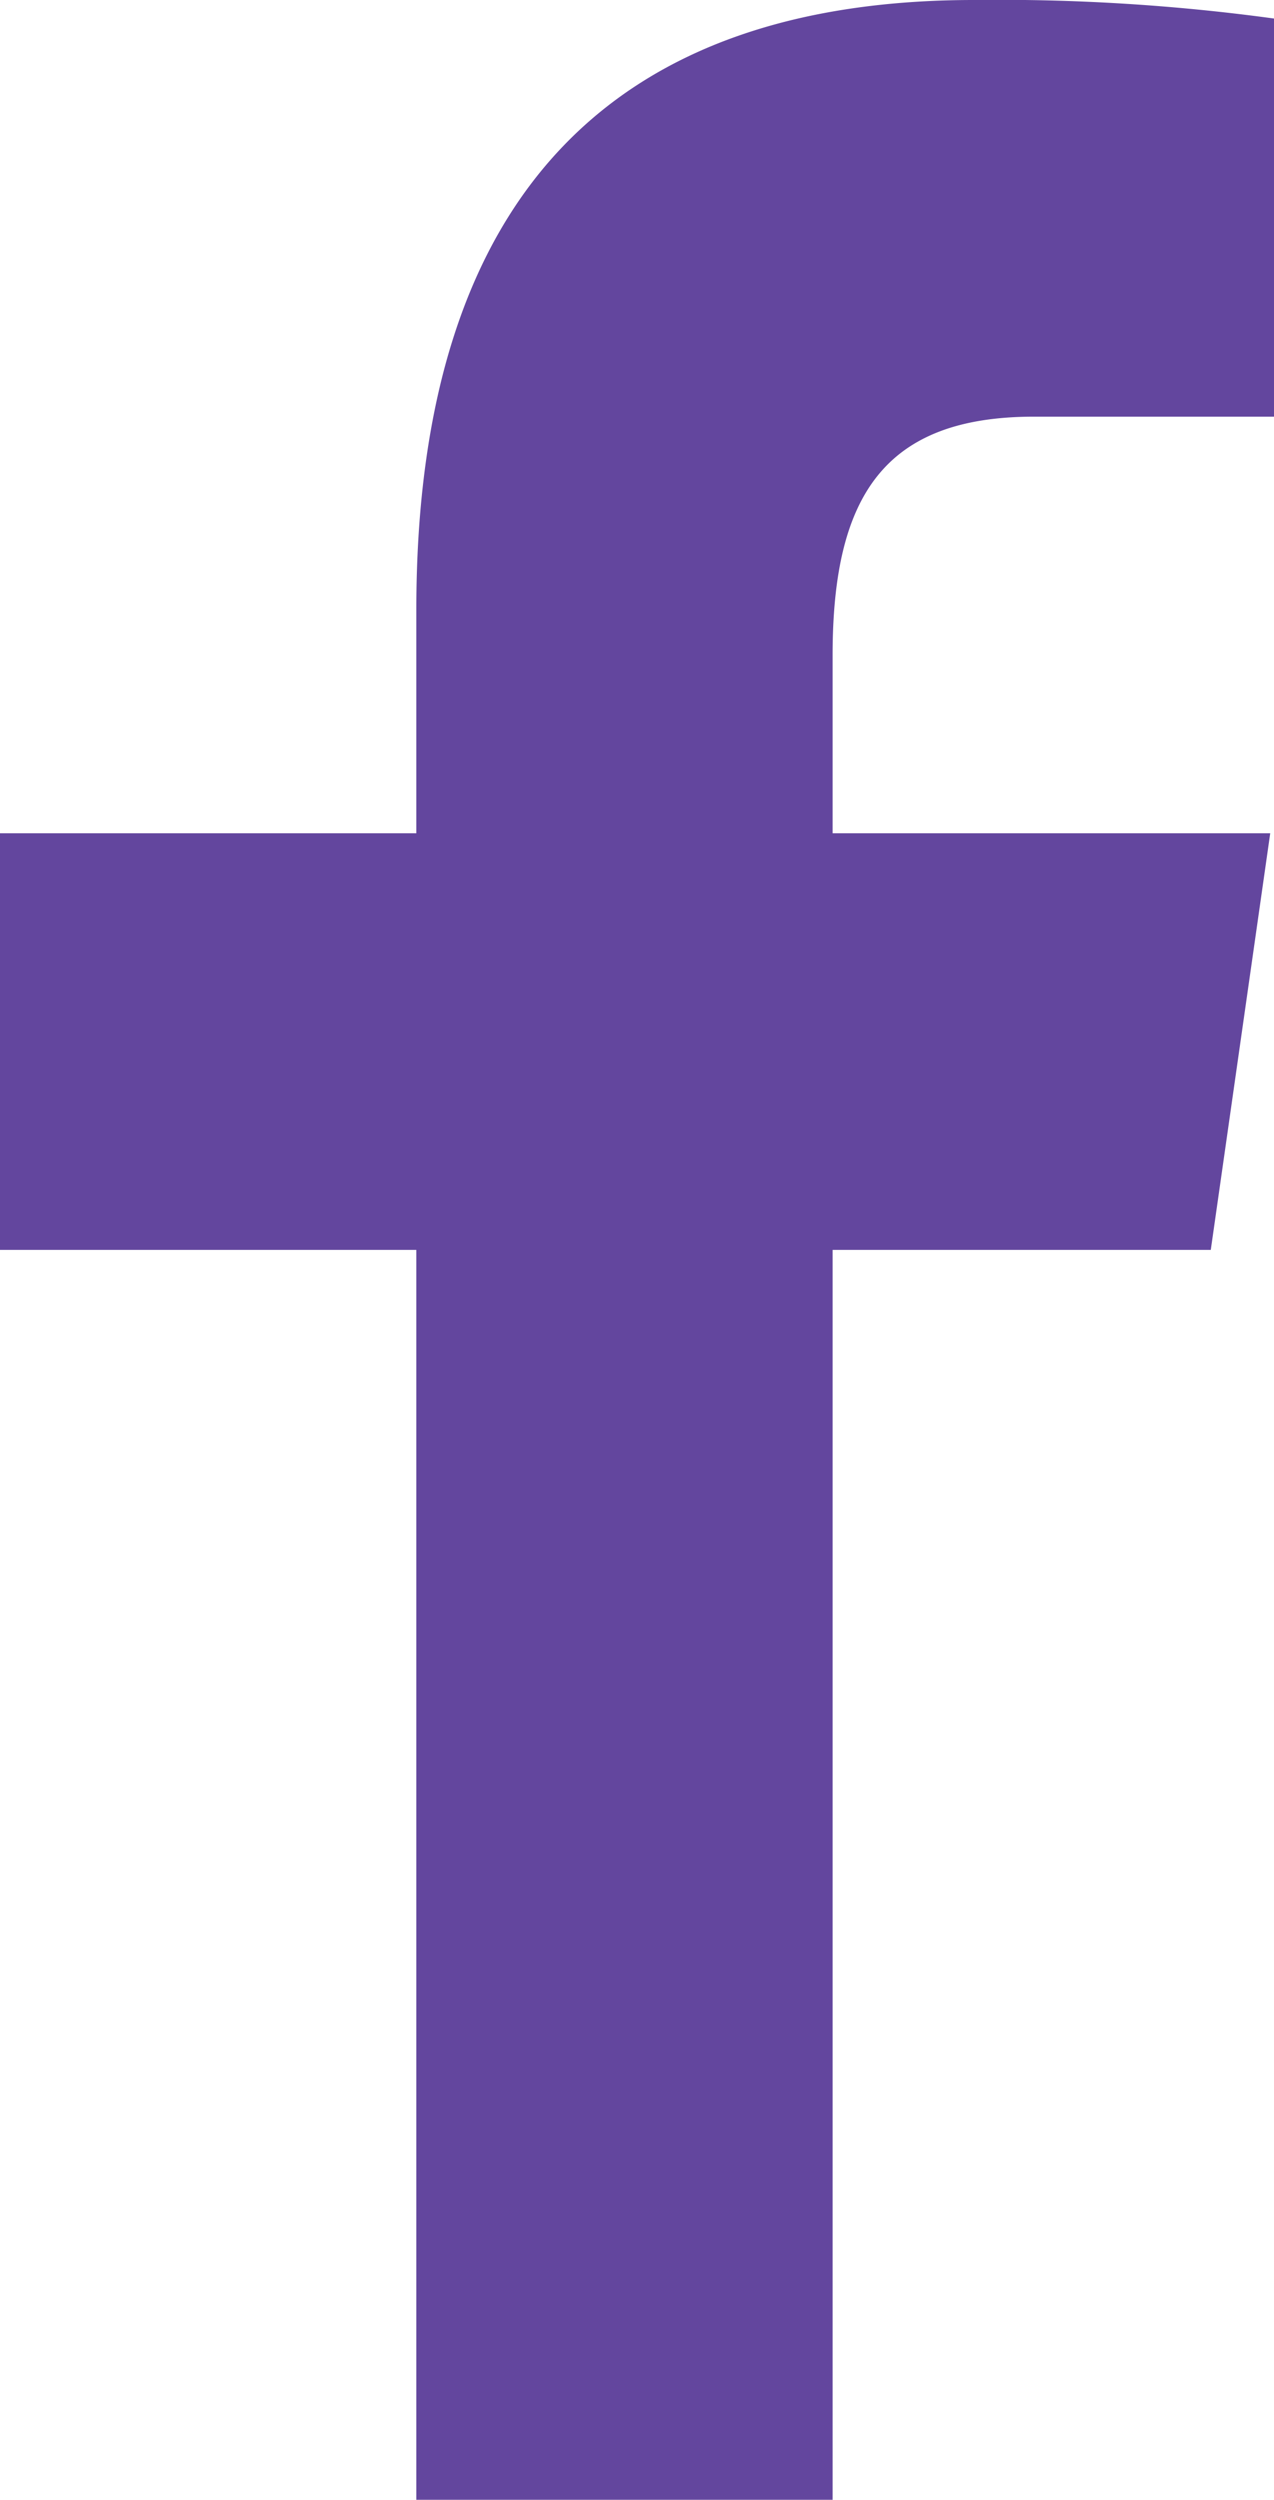
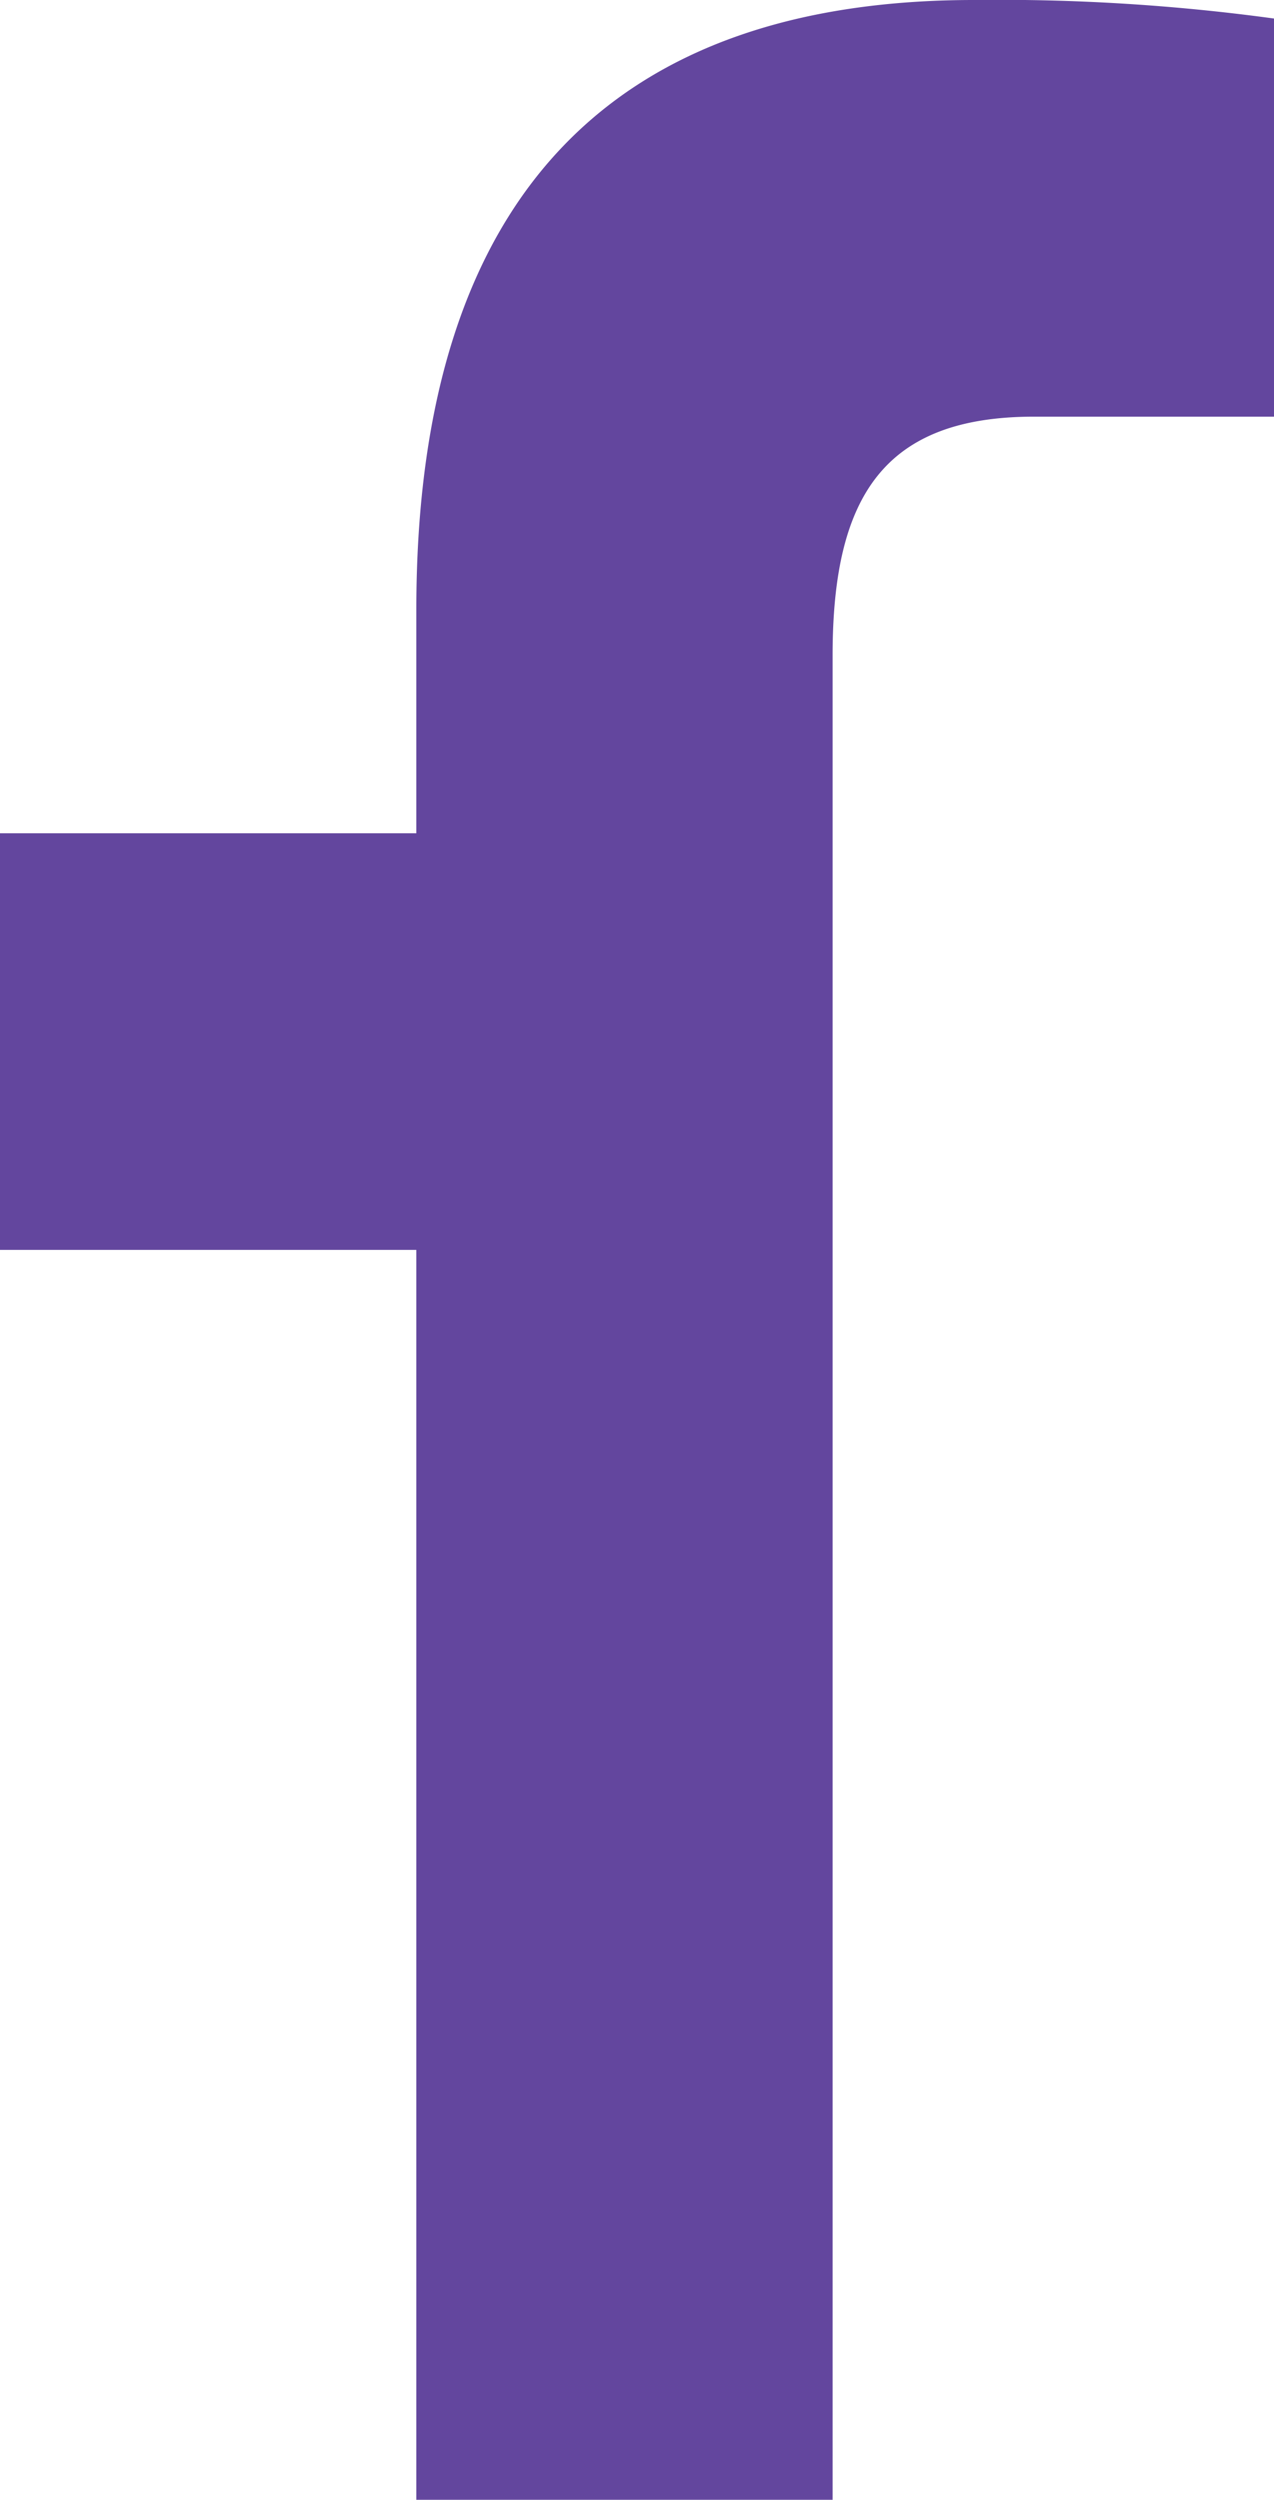
<svg xmlns="http://www.w3.org/2000/svg" width="20.637" height="40.462" viewBox="0 0 20.637 40.462">
  <defs>
    <style>.a{fill:#63469e;}</style>
  </defs>
-   <path class="a" d="M14.744,43.462V23.231H8V16.487h6.744V12.866C14.744,6.009,18.083,3,23.782,3a32.857,32.857,0,0,1,4.855.3V9.744H24.751c-2.419,0-3.264,1.276-3.264,3.862v2.881h7.089l-.963,6.744H21.487V43.462Z" transform="translate(-8 -3)" />
+   <path class="a" d="M14.744,43.462V23.231H8V16.487h6.744V12.866C14.744,6.009,18.083,3,23.782,3a32.857,32.857,0,0,1,4.855.3V9.744H24.751c-2.419,0-3.264,1.276-3.264,3.862v2.881h7.089H21.487V43.462Z" transform="translate(-8 -3)" />
</svg>